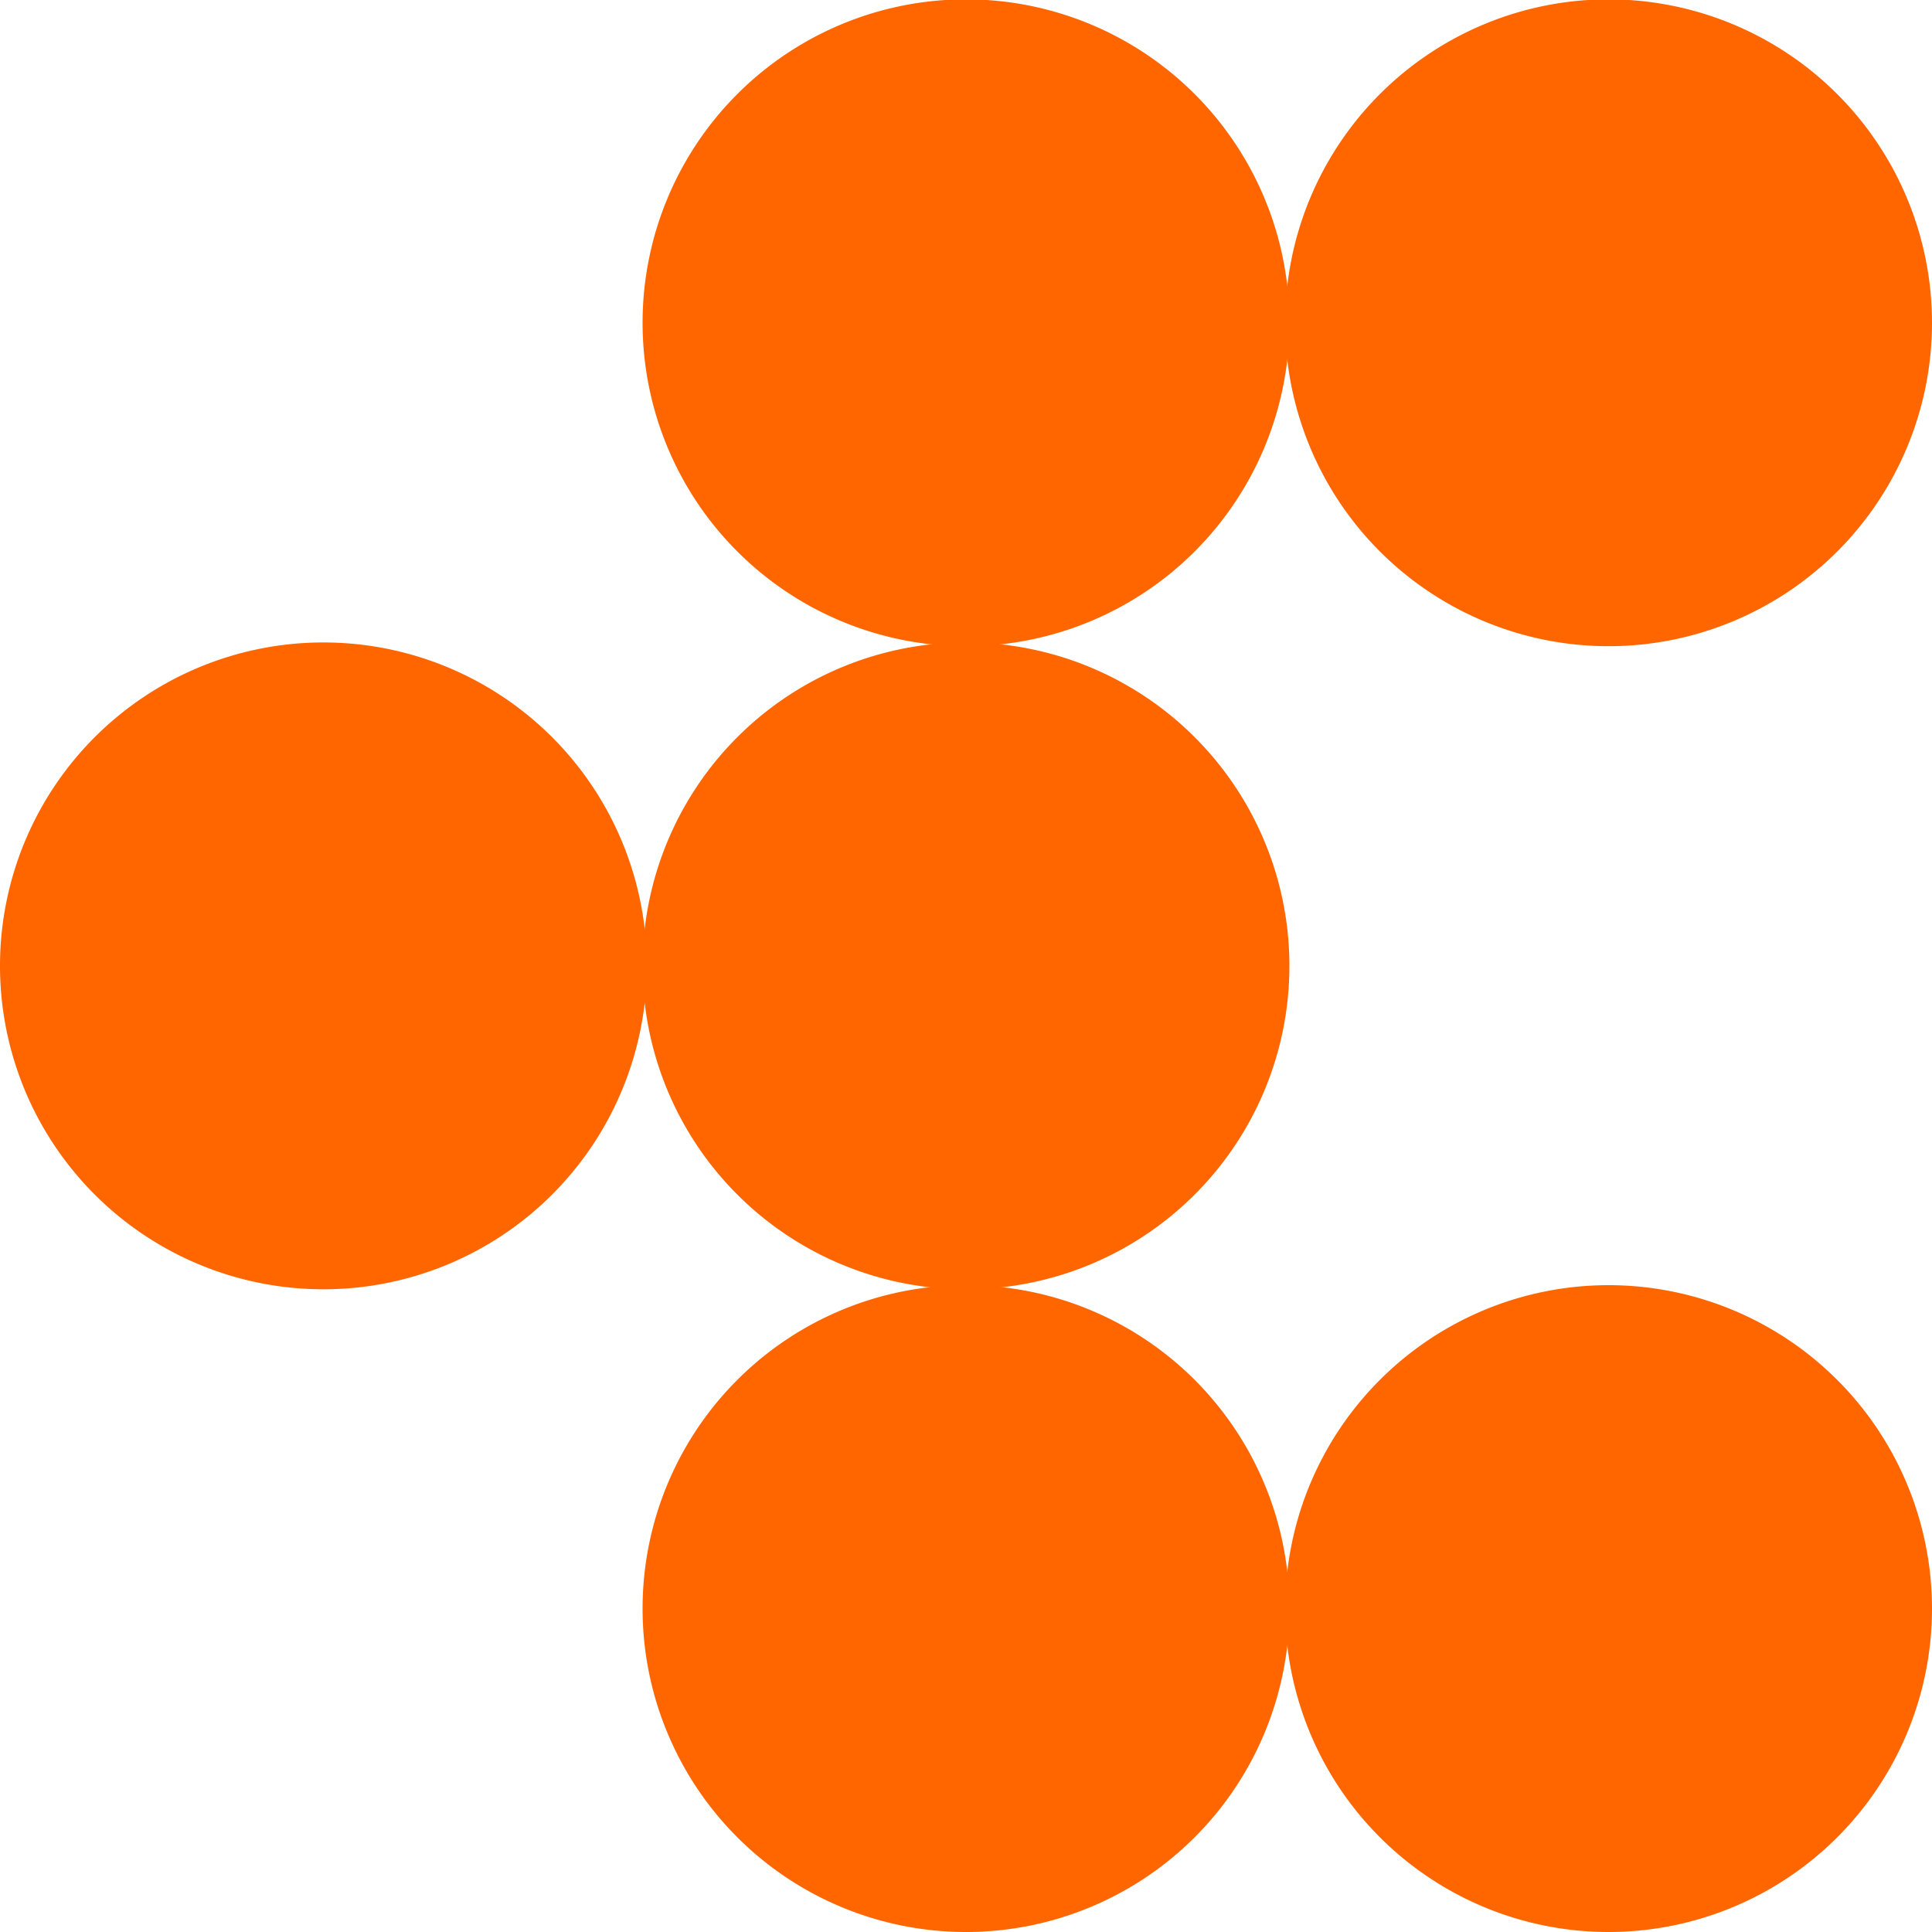
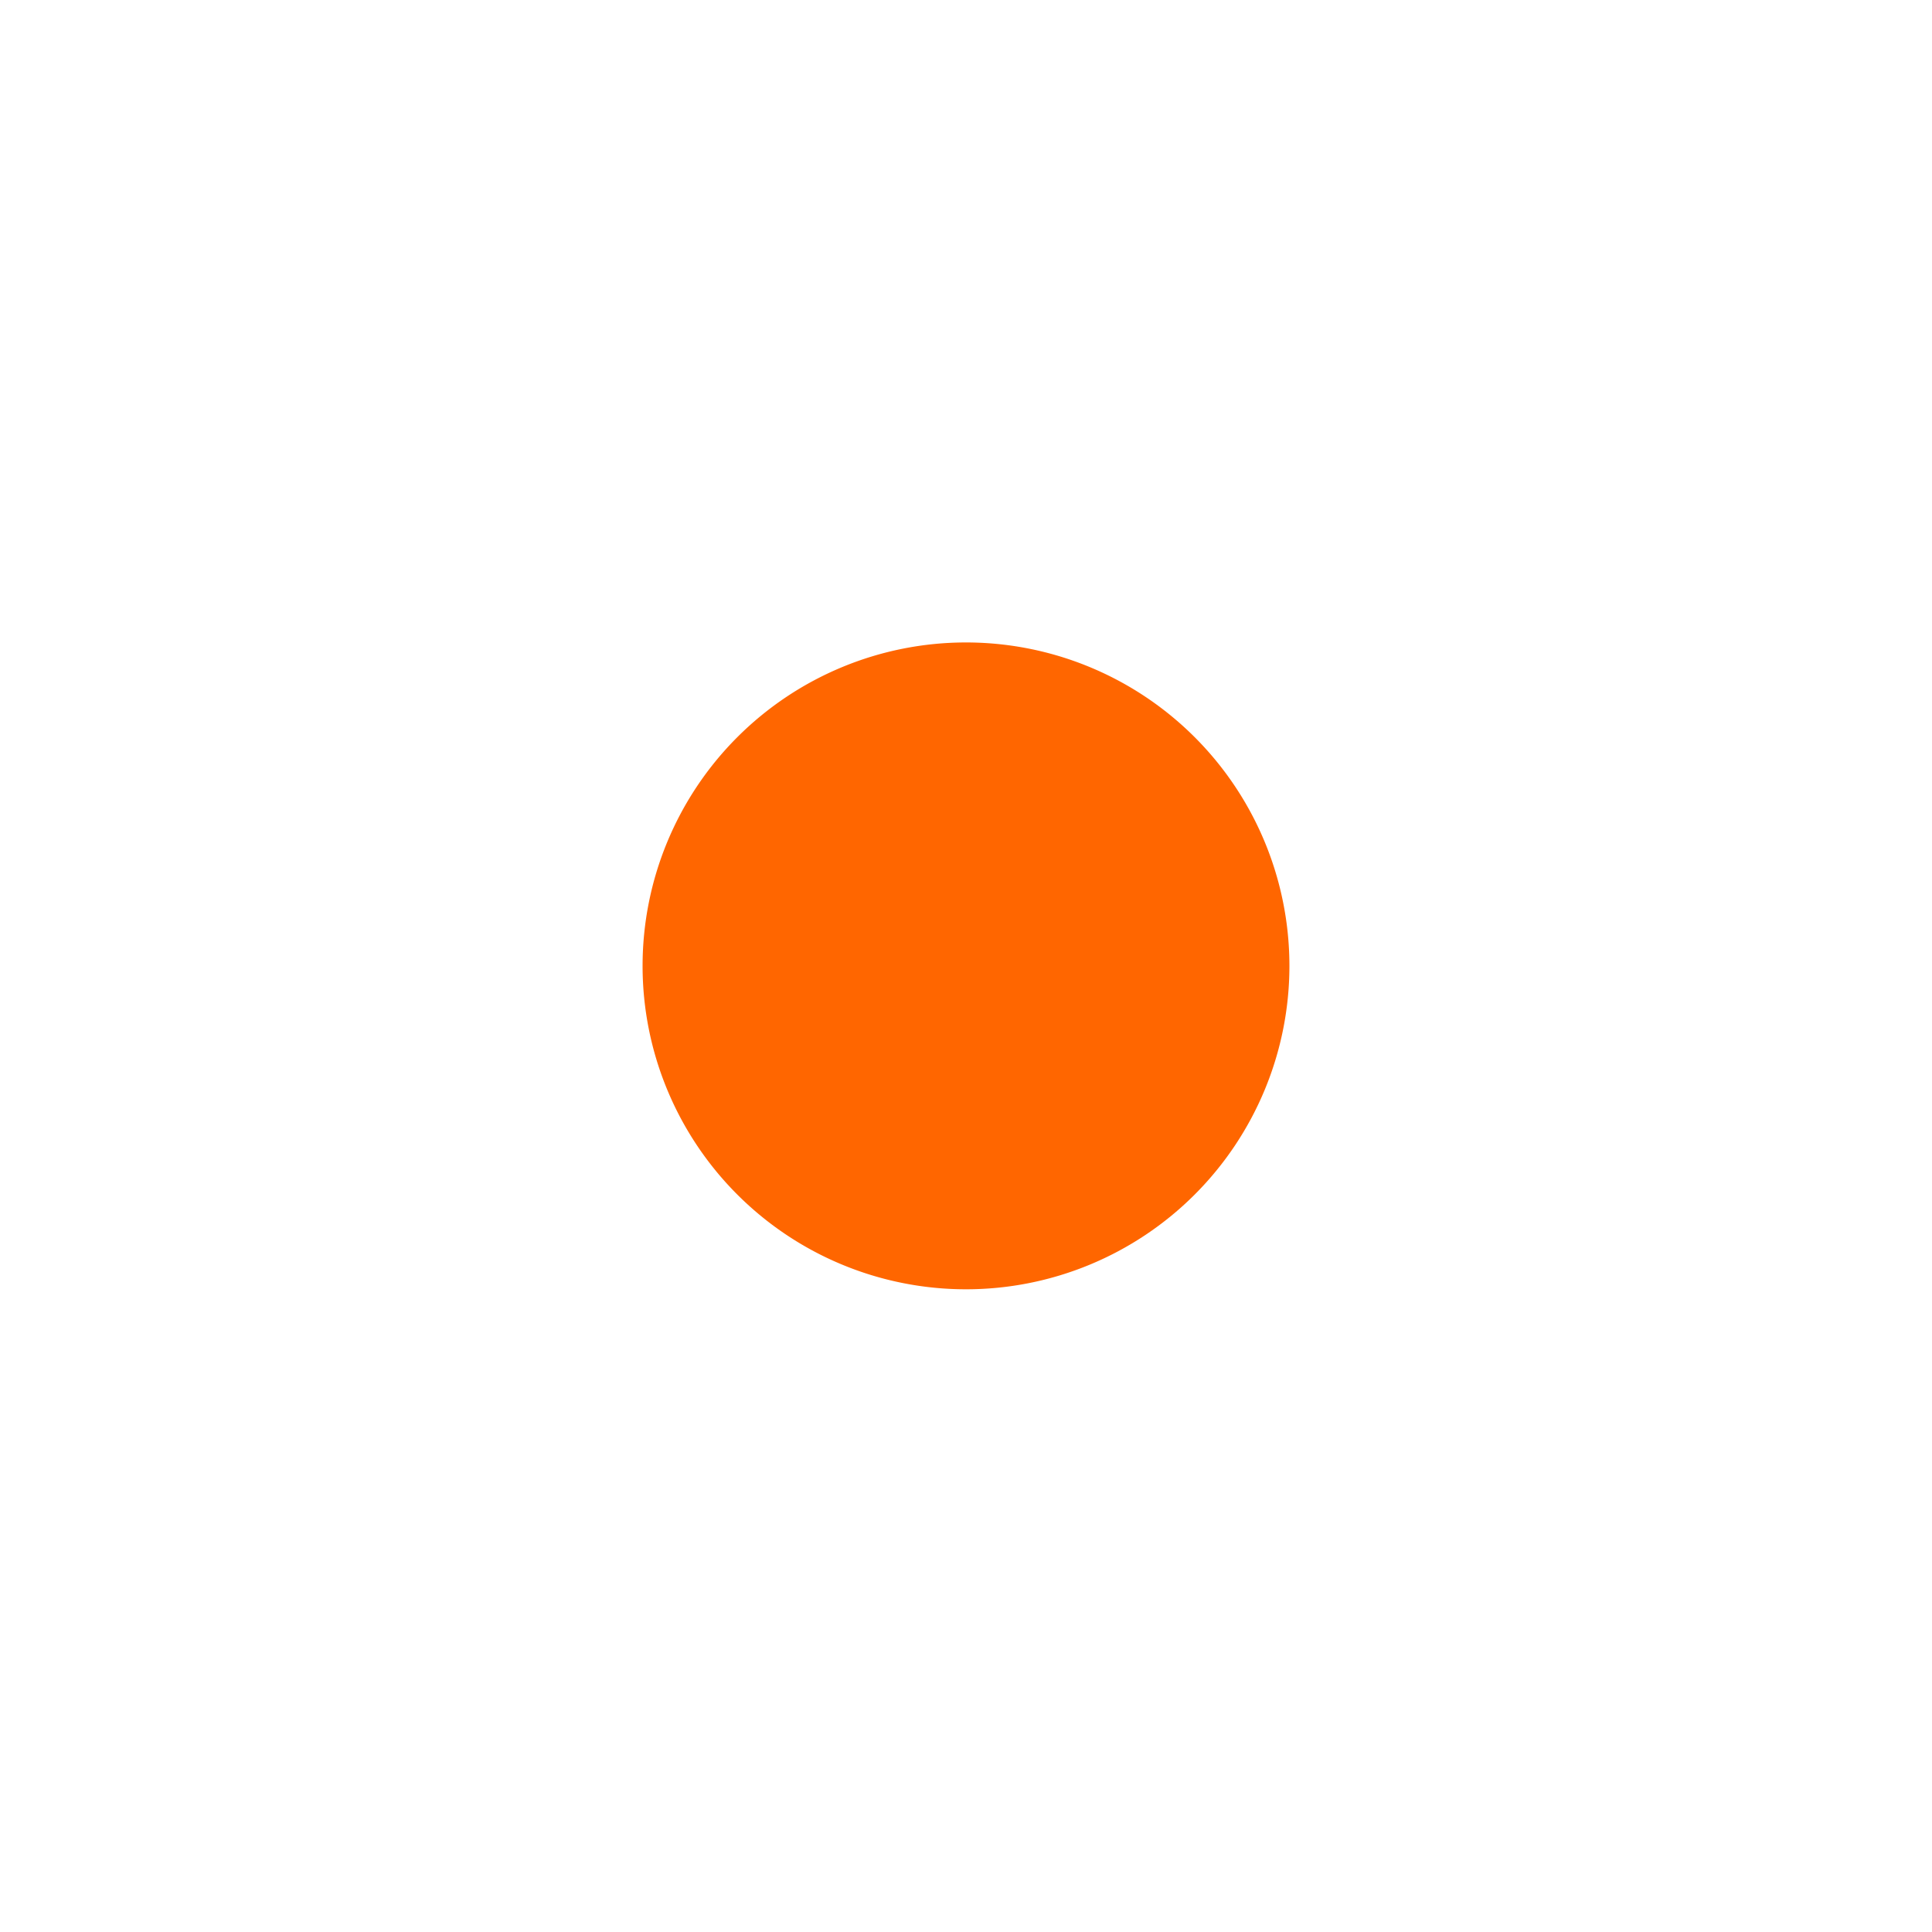
<svg xmlns="http://www.w3.org/2000/svg" width="15" height="15" viewBox="0 0 15 15">
  <defs>
    <style>.a{fill:#f60;fill-rule:evenodd;}</style>
  </defs>
  <g transform="translate(-57.634 -243.907)">
    <g transform="translate(57.634 243.907)">
-       <path class="a" d="M404.839,497.5a2.511,2.511,0,1,1-2.511-2.511A2.511,2.511,0,0,1,404.839,497.5Z" transform="translate(-394.828 -494.994)" />
-       <path class="a" d="M415.965,497.5a2.511,2.511,0,1,1-2.511-2.511A2.512,2.512,0,0,1,415.965,497.5Z" transform="translate(-400.965 -494.994)" />
-       <path class="a" d="M404.839,519.758a2.511,2.511,0,1,1-2.511-2.511A2.511,2.511,0,0,1,404.839,519.758Z" transform="translate(-394.828 -507.269)" />
-       <path class="a" d="M415.965,519.758a2.511,2.511,0,1,1-2.511-2.511A2.512,2.512,0,0,1,415.965,519.758Z" transform="translate(-400.965 -507.269)" />
-       <path class="a" d="M393.713,508.631a2.511,2.511,0,1,1-2.511-2.512A2.511,2.511,0,0,1,393.713,508.631Z" transform="translate(-388.691 -501.131)" />
      <path class="a" d="M404.839,508.631a2.511,2.511,0,1,1-2.511-2.512A2.511,2.511,0,0,1,404.839,508.631Z" transform="translate(-394.828 -501.131)" />
    </g>
  </g>
</svg>